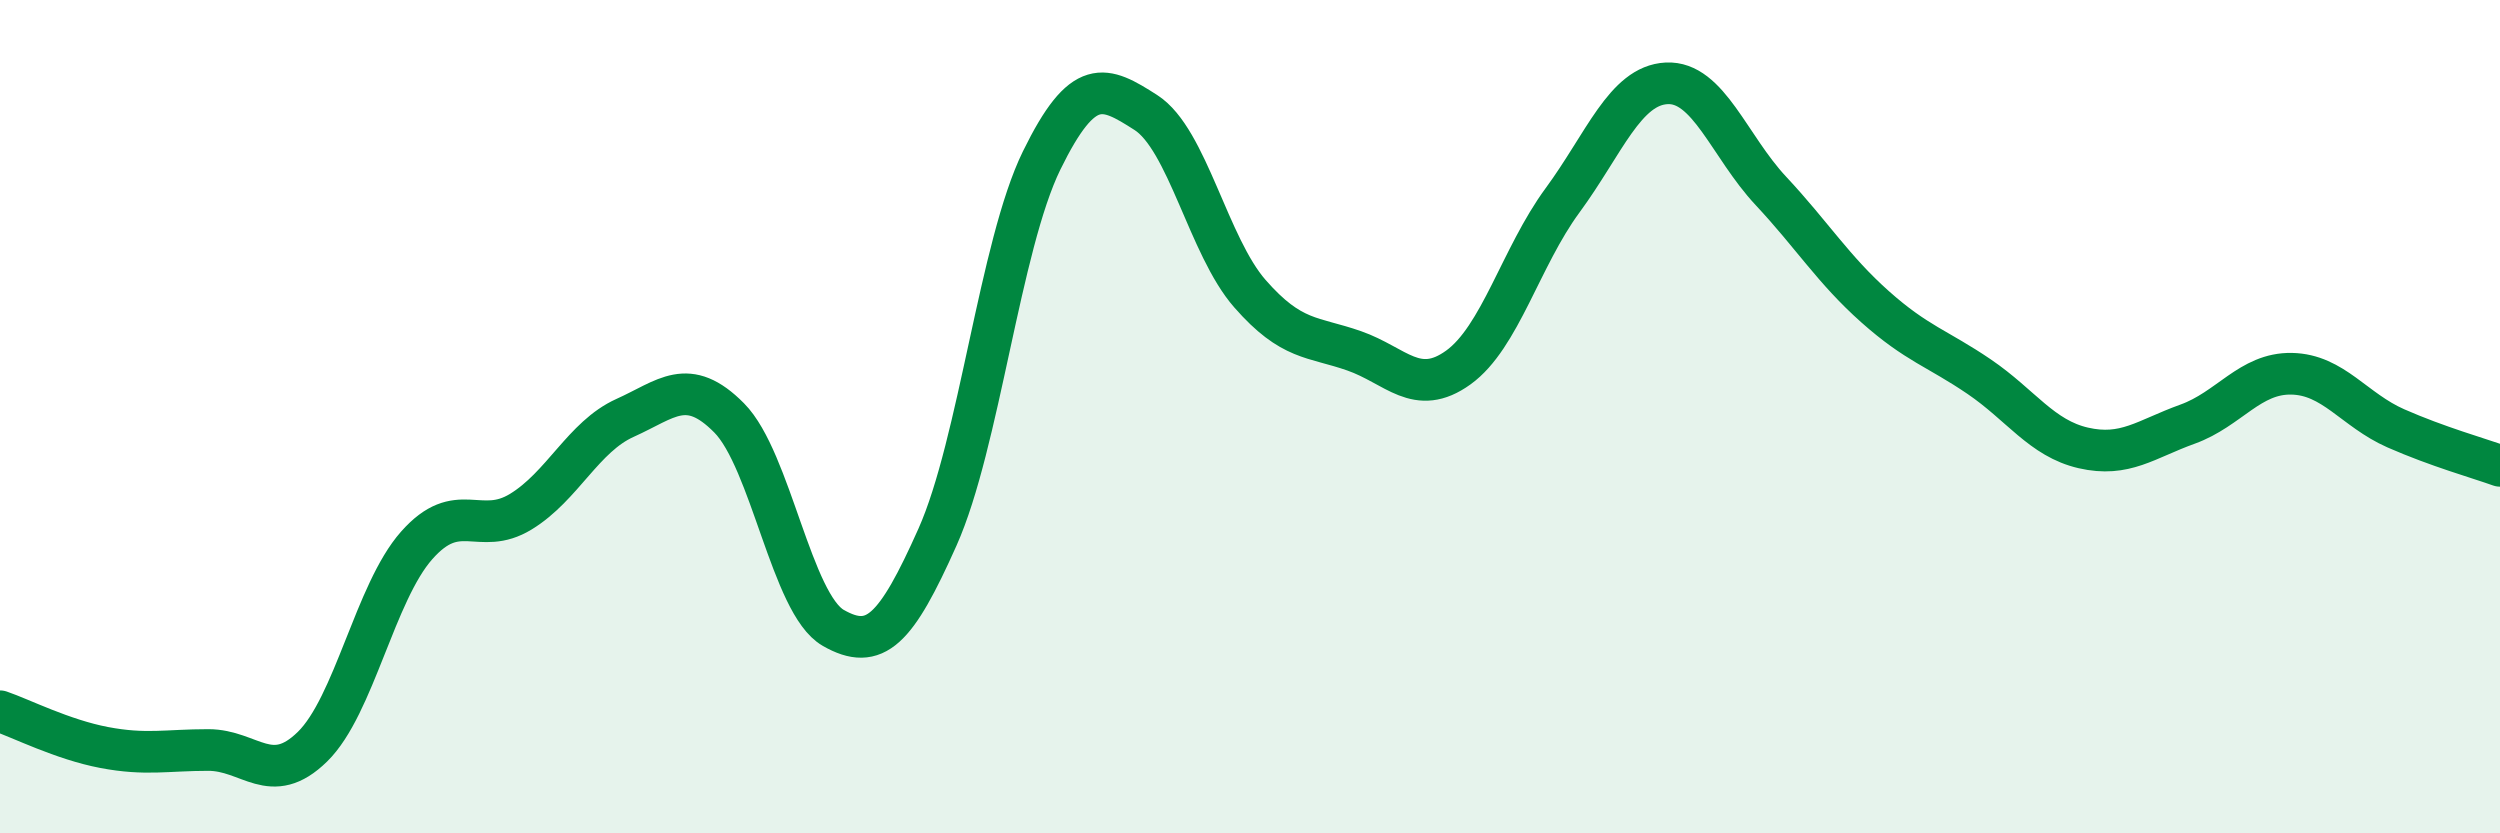
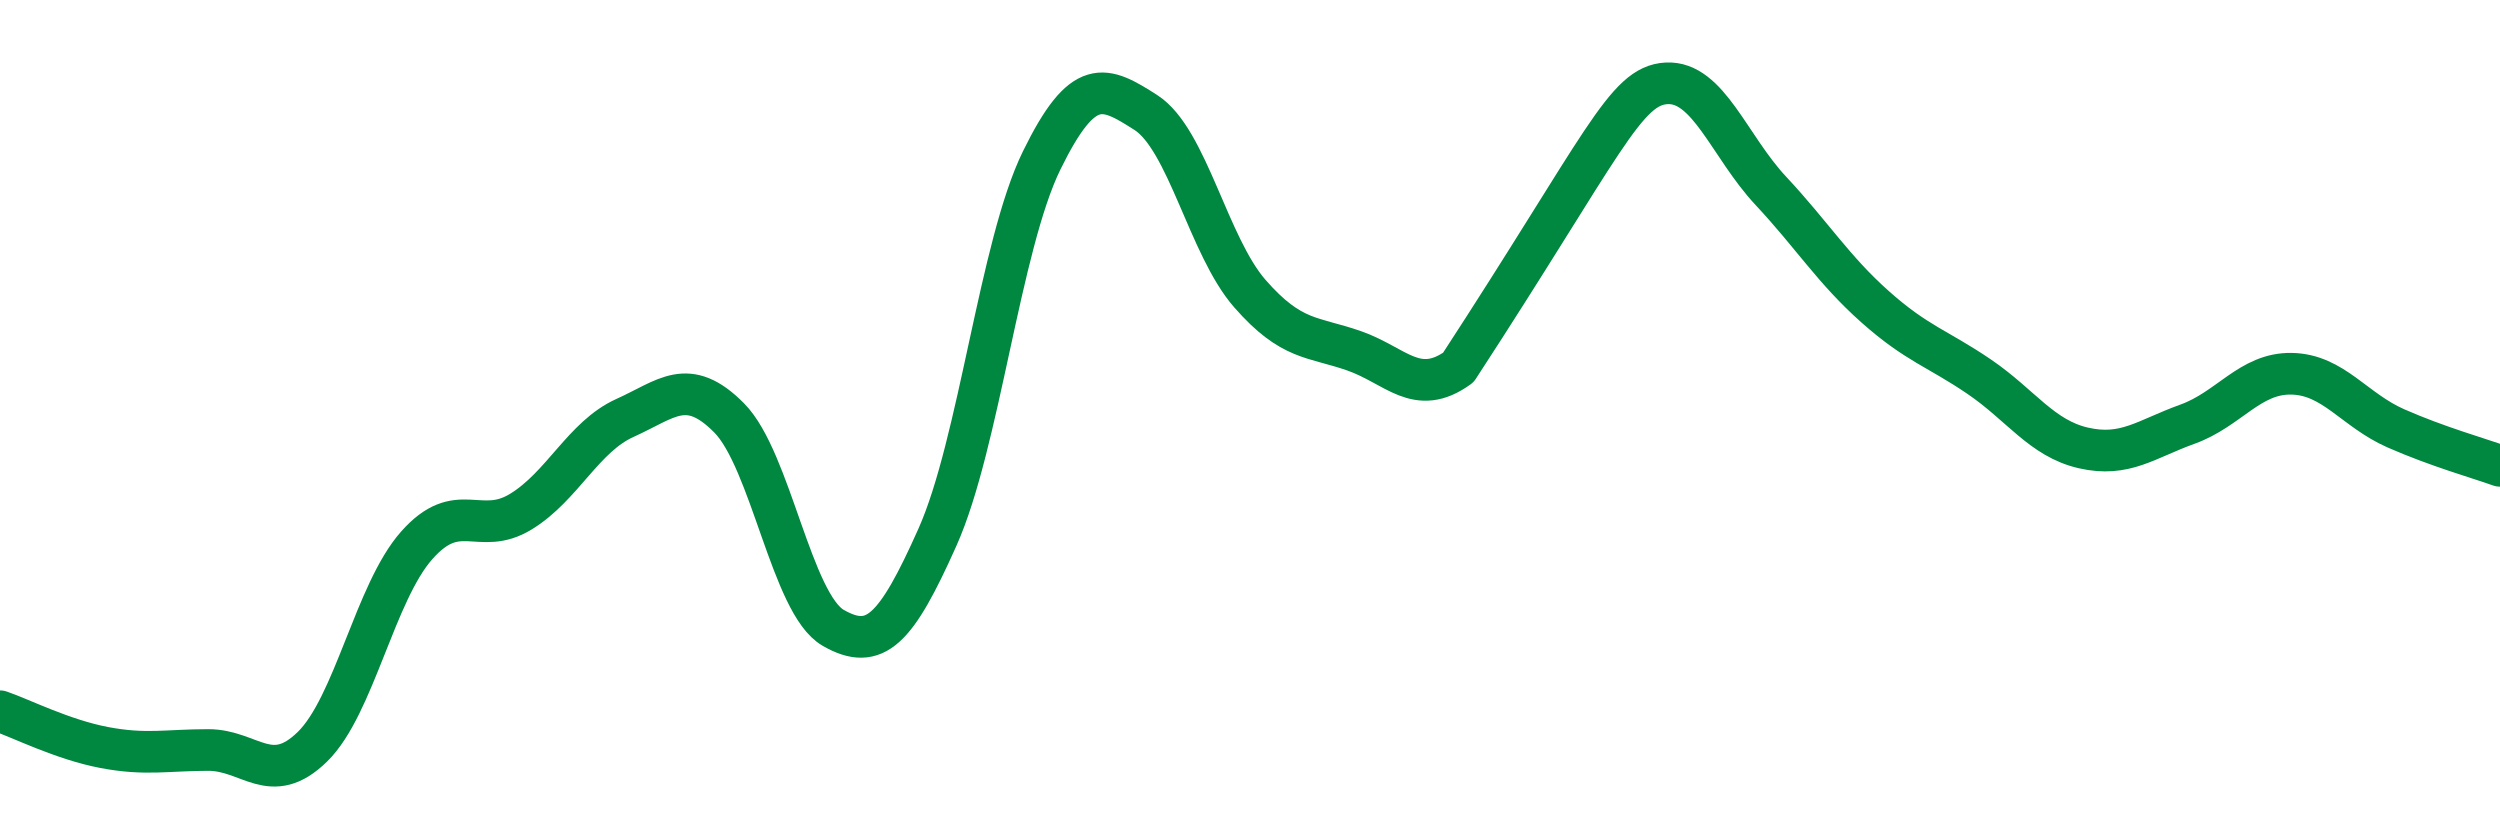
<svg xmlns="http://www.w3.org/2000/svg" width="60" height="20" viewBox="0 0 60 20">
-   <path d="M 0,17.07 C 0.5,17.24 1.5,17.75 2.5,17.94 C 3.5,18.13 4,18 5,18 C 6,18 6.5,18.9 7.5,17.92 C 8.5,16.94 9,14.22 10,13.09 C 11,11.96 11.5,12.89 12.5,12.28 C 13.5,11.67 14,10.48 15,10.03 C 16,9.58 16.5,9.02 17.5,10.03 C 18.5,11.04 19,14.5 20,15.07 C 21,15.64 21.5,15.13 22.5,12.89 C 23.5,10.65 24,5.89 25,3.85 C 26,1.81 26.5,2.06 27.5,2.7 C 28.5,3.34 29,5.91 30,7.05 C 31,8.19 31.5,8.07 32.5,8.42 C 33.5,8.77 34,9.54 35,8.82 C 36,8.1 36.5,6.17 37.5,4.81 C 38.5,3.45 39,2.05 40,2 C 41,1.95 41.5,3.51 42.5,4.58 C 43.5,5.65 44,6.47 45,7.36 C 46,8.25 46.5,8.36 47.5,9.04 C 48.5,9.72 49,10.52 50,10.75 C 51,10.98 51.5,10.54 52.5,10.18 C 53.5,9.82 54,8.95 55,8.97 C 56,8.99 56.5,9.84 57.5,10.28 C 58.5,10.72 59.5,11 60,11.18L60 20L0 20Z" fill="#008740" opacity="0.1" stroke-linecap="round" stroke-linejoin="round" />
-   <path d="M 0,17.07 C 0.5,17.24 1.5,17.75 2.5,17.94 C 3.5,18.13 4,18 5,18 C 6,18 6.5,18.9 7.5,17.92 C 8.5,16.94 9,14.22 10,13.09 C 11,11.96 11.5,12.89 12.5,12.28 C 13.5,11.67 14,10.48 15,10.03 C 16,9.58 16.5,9.02 17.5,10.03 C 18.5,11.04 19,14.5 20,15.07 C 21,15.64 21.5,15.13 22.5,12.89 C 23.5,10.65 24,5.89 25,3.85 C 26,1.81 26.5,2.06 27.5,2.7 C 28.5,3.34 29,5.91 30,7.05 C 31,8.19 31.5,8.07 32.5,8.42 C 33.5,8.77 34,9.54 35,8.82 C 36,8.1 36.5,6.17 37.5,4.81 C 38.5,3.45 39,2.05 40,2 C 41,1.95 41.5,3.51 42.5,4.58 C 43.5,5.65 44,6.47 45,7.36 C 46,8.25 46.5,8.36 47.5,9.04 C 48.5,9.72 49,10.52 50,10.75 C 51,10.98 51.5,10.54 52.5,10.18 C 53.5,9.82 54,8.95 55,8.97 C 56,8.99 56.5,9.84 57.5,10.28 C 58.5,10.72 59.5,11 60,11.18" stroke="#008740" stroke-width="1" fill="none" stroke-linecap="round" stroke-linejoin="round" />
+   <path d="M 0,17.07 C 0.5,17.24 1.5,17.75 2.5,17.94 C 3.5,18.13 4,18 5,18 C 6,18 6.5,18.9 7.5,17.92 C 8.5,16.94 9,14.22 10,13.09 C 11,11.96 11.5,12.89 12.5,12.28 C 13.5,11.67 14,10.48 15,10.03 C 16,9.58 16.5,9.02 17.5,10.03 C 18.5,11.04 19,14.5 20,15.07 C 21,15.64 21.5,15.13 22.5,12.89 C 23.5,10.65 24,5.89 25,3.85 C 26,1.81 26.5,2.06 27.5,2.7 C 28.5,3.34 29,5.91 30,7.05 C 31,8.19 31.5,8.07 32.5,8.42 C 33.5,8.77 34,9.54 35,8.82 C 38.5,3.45 39,2.05 40,2 C 41,1.95 41.5,3.51 42.5,4.58 C 43.5,5.65 44,6.47 45,7.36 C 46,8.25 46.5,8.36 47.5,9.04 C 48.5,9.72 49,10.52 50,10.75 C 51,10.98 51.5,10.54 52.5,10.18 C 53.5,9.82 54,8.95 55,8.97 C 56,8.99 56.5,9.84 57.5,10.28 C 58.5,10.72 59.5,11 60,11.18" stroke="#008740" stroke-width="1" fill="none" stroke-linecap="round" stroke-linejoin="round" />
</svg>